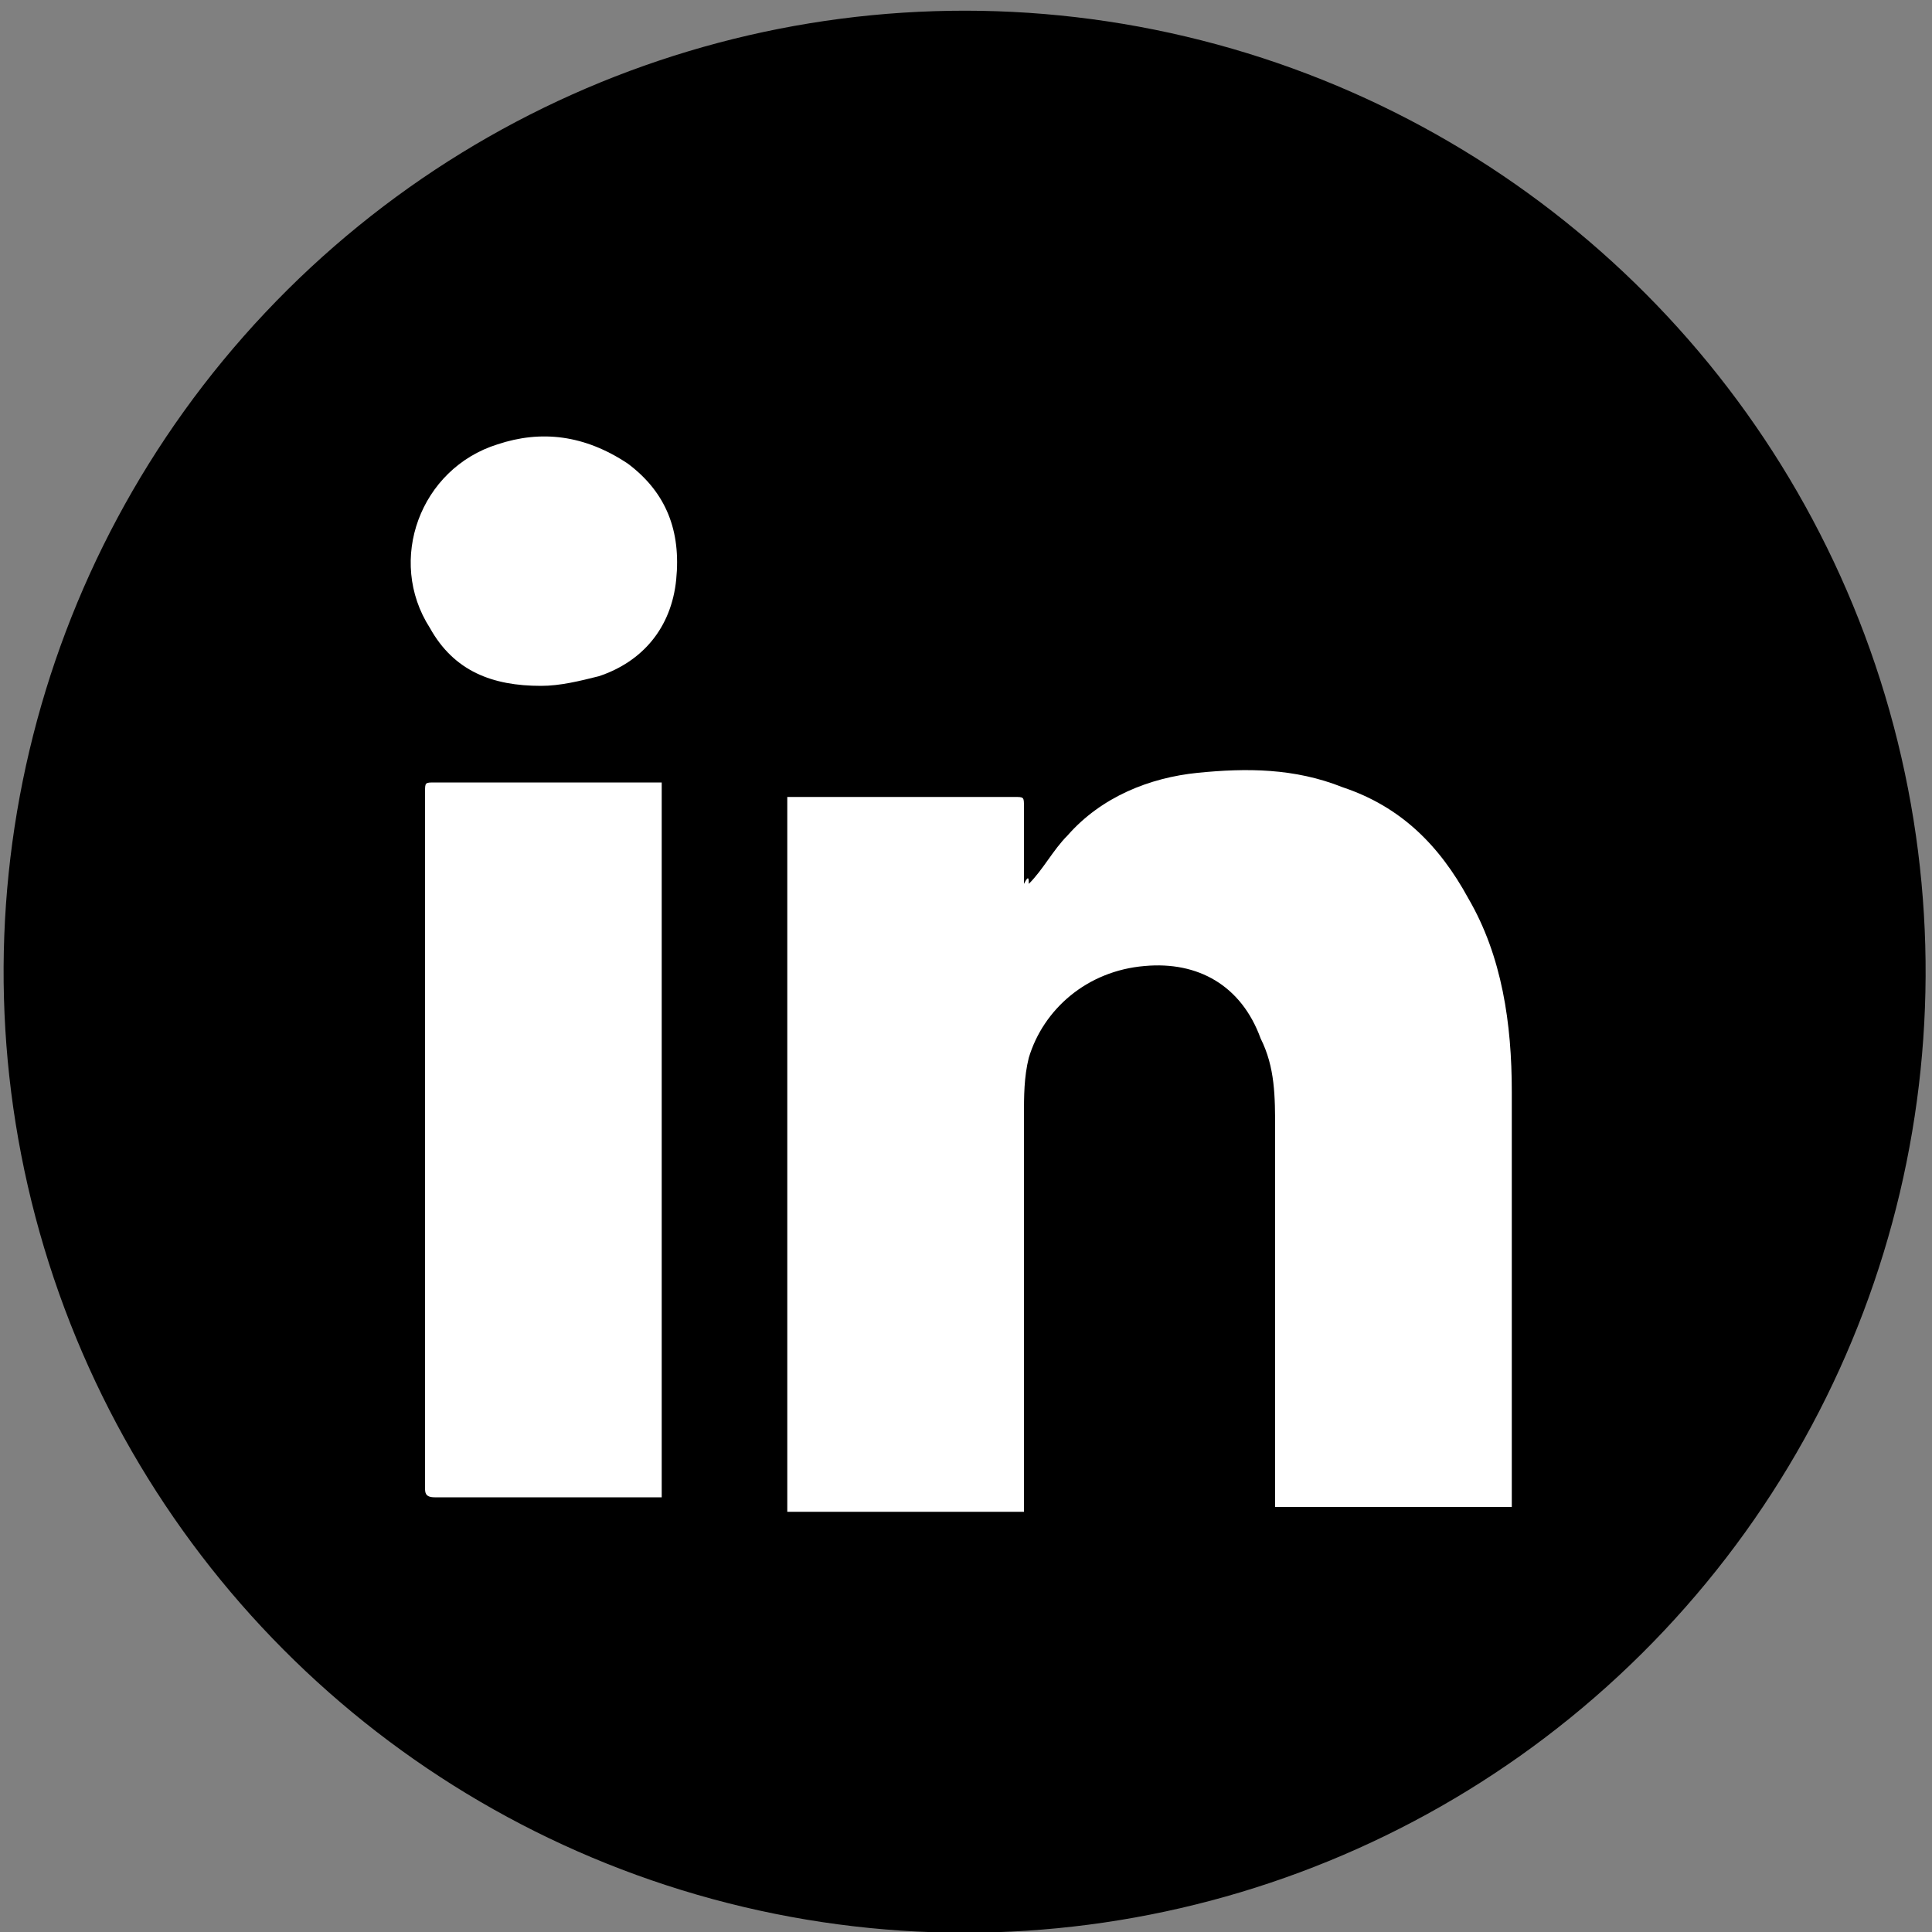
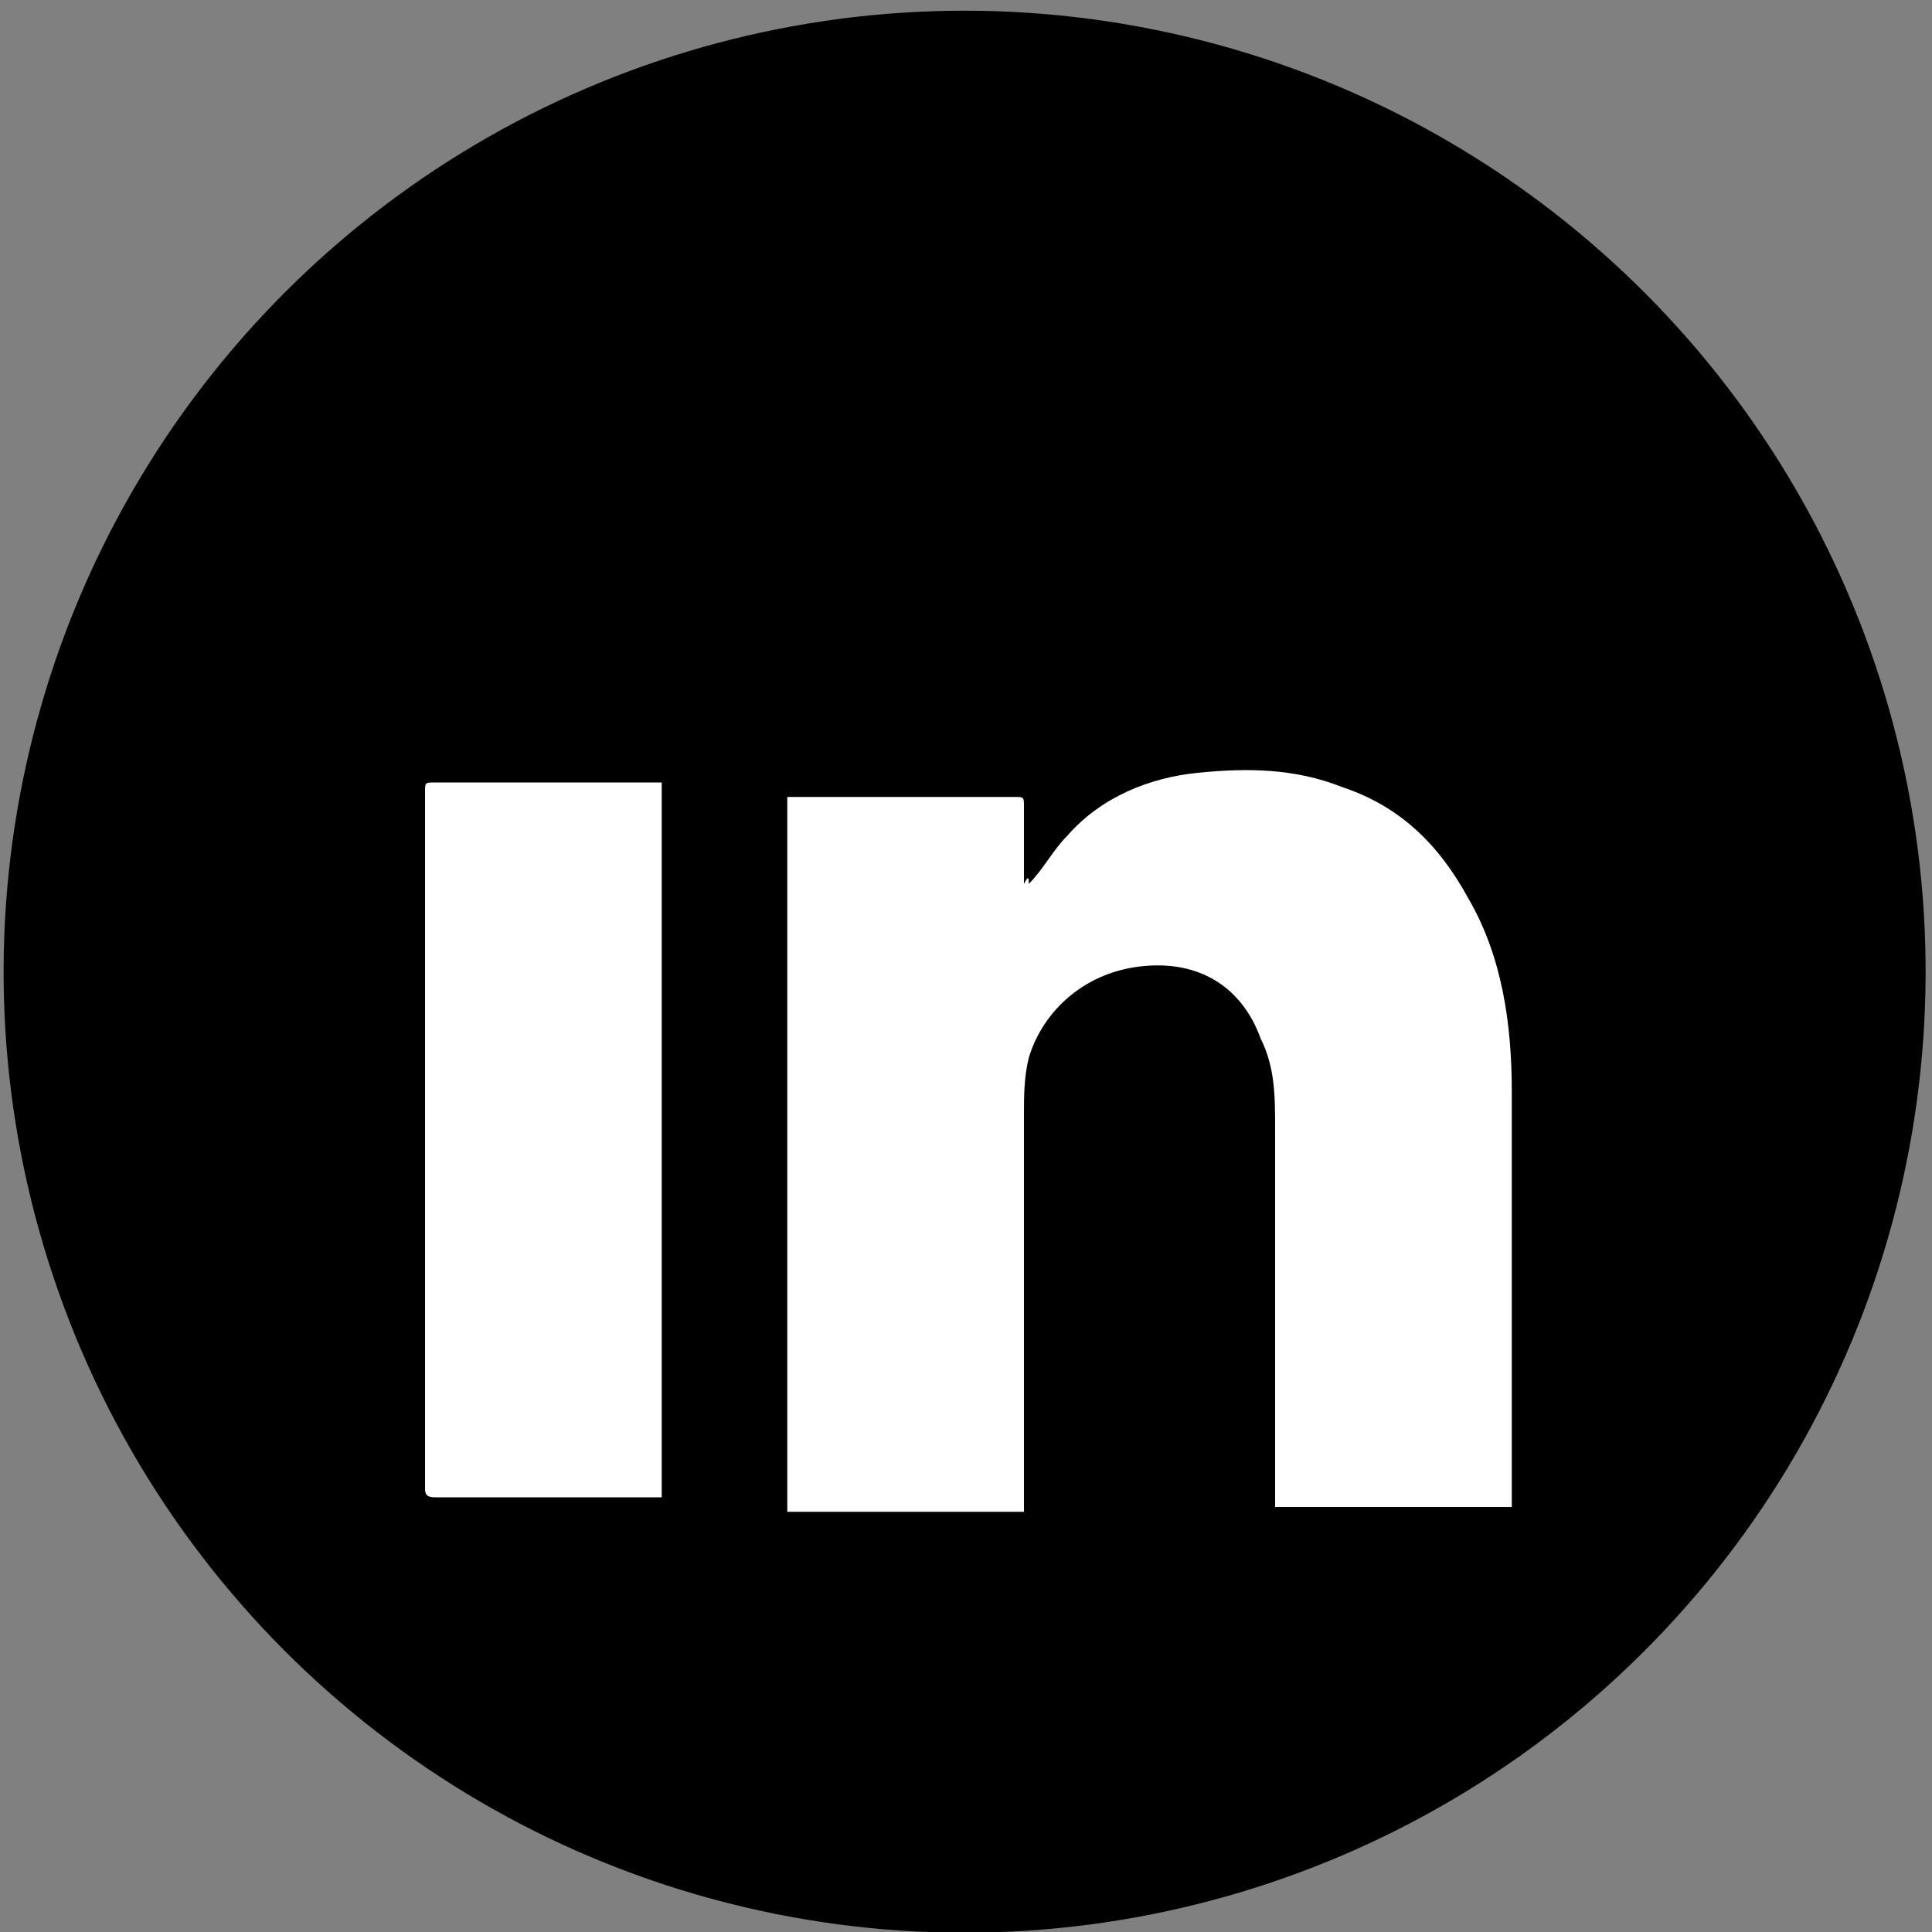
<svg xmlns="http://www.w3.org/2000/svg" version="1.1" id="Layer_1" x="0px" y="0px" viewBox="0 0 40 40" style="enable-background:new 0 0 40 40;" xml:space="preserve">
  <rect x="0" y="0" width="40" height="40" fill="#808080" stroke="none" />
  <style type="text/css">
	.st0{fill:#FFFFFF;}
</style>
  <ellipse transform="matrix(0.23 -0.973 0.973 0.23 -4.163 34.858)" cx="19.9" cy="20.1" rx="19.9" ry="19.9" />
  <g>
    <circle class="st0" cx="71.2" cy="8.8" r="1.4" />
    <path class="st0" d="M65,9.2c-3.2,0-5.8,2.6-5.8,5.8s2.6,5.8,5.8,5.8c3.2,0,5.8-2.6,5.8-5.8S68.2,9.2,65,9.2z M65,18.8   c-2.1,0-3.7-1.7-3.7-3.7c0-2.1,1.7-3.7,3.7-3.7c2.1,0,3.7,1.7,3.7,3.7C68.8,17.1,67.1,18.8,65,18.8z" />
    <g>
      <path class="st0" d="M69.7,26.9h-9.4c-3.9,0-7.1-3.2-7.1-7.1v-9.4c0-3.9,3.2-7.1,7.1-7.1h9.4c3.9,0,7.1,3.2,7.1,7.1v9.4    C76.8,23.7,73.6,26.9,69.7,26.9z M60.2,5.5c-2.7,0-4.9,2.2-4.9,4.9v9.4c0,2.7,2.2,4.9,4.9,4.9h9.4c2.7,0,4.9-2.2,4.9-4.9v-9.4    c0-2.7-2.2-4.9-4.9-4.9H60.2z" />
    </g>
  </g>
  <g>
    <path class="st0" d="M21.3,18.3c0.3-0.3,0.5-0.7,0.8-1c0.7-0.8,1.7-1.2,2.7-1.3c1-0.1,2-0.1,3,0.3c1.2,0.4,2,1.2,2.6,2.3   c0.7,1.2,0.9,2.6,0.9,4c0,2.8,0,5.6,0,8.4c0,0,0,0.1,0,0.2c-1.6,0-3.3,0-4.9,0c0-0.1,0-0.2,0-0.2c0-2.5,0-5,0-7.6   c0-0.7,0-1.3-0.3-1.9c-0.4-1.1-1.3-1.6-2.4-1.5c-1.2,0.1-2.1,0.9-2.4,1.9c-0.1,0.4-0.1,0.8-0.1,1.2c0,2.6,0,5.2,0,7.9   c0,0.1,0,0.2,0,0.3c-1.6,0-3.3,0-4.9,0c0-4.9,0-9.9,0-14.8c0.1,0,0.1,0,0.2,0c1.5,0,3,0,4.5,0c0.2,0,0.2,0,0.2,0.2   c0,0.5,0,1.1,0,1.6C21.3,18.1,21.3,18.2,21.3,18.3z" />
-     <path class="st0" d="M13.7,16.2c0,5,0,9.9,0,14.8c-0.1,0-0.1,0-0.2,0c-1.5,0-3,0-4.5,0c-0.2,0-0.2-0.1-0.2-0.2c0-4.8,0-9.6,0-14.4   c0-0.2,0-0.2,0.2-0.2c1.5,0,3,0,4.5,0C13.5,16.2,13.6,16.2,13.7,16.2z" />
-     <path class="st0" d="M11.2,14.2c-1,0-1.8-0.3-2.3-1.2c-0.9-1.4-0.2-3.3,1.4-3.8C11.2,8.9,12.1,9,13,9.6c0.8,0.6,1.1,1.4,1,2.4   c-0.1,1-0.7,1.7-1.6,2C12,14.1,11.6,14.2,11.2,14.2C11.2,14.2,11.2,14.2,11.2,14.2z" />
+     <path class="st0" d="M13.7,16.2c0,5,0,9.9,0,14.8c-0.1,0-0.1,0-0.2,0c-1.5,0-3,0-4.5,0c-0.2,0-0.2-0.1-0.2-0.2c0-4.8,0-9.6,0-14.4   c0-0.2,0-0.2,0.2-0.2c1.5,0,3,0,4.5,0C13.5,16.2,13.6,16.2,13.7,16.2" />
  </g>
</svg>